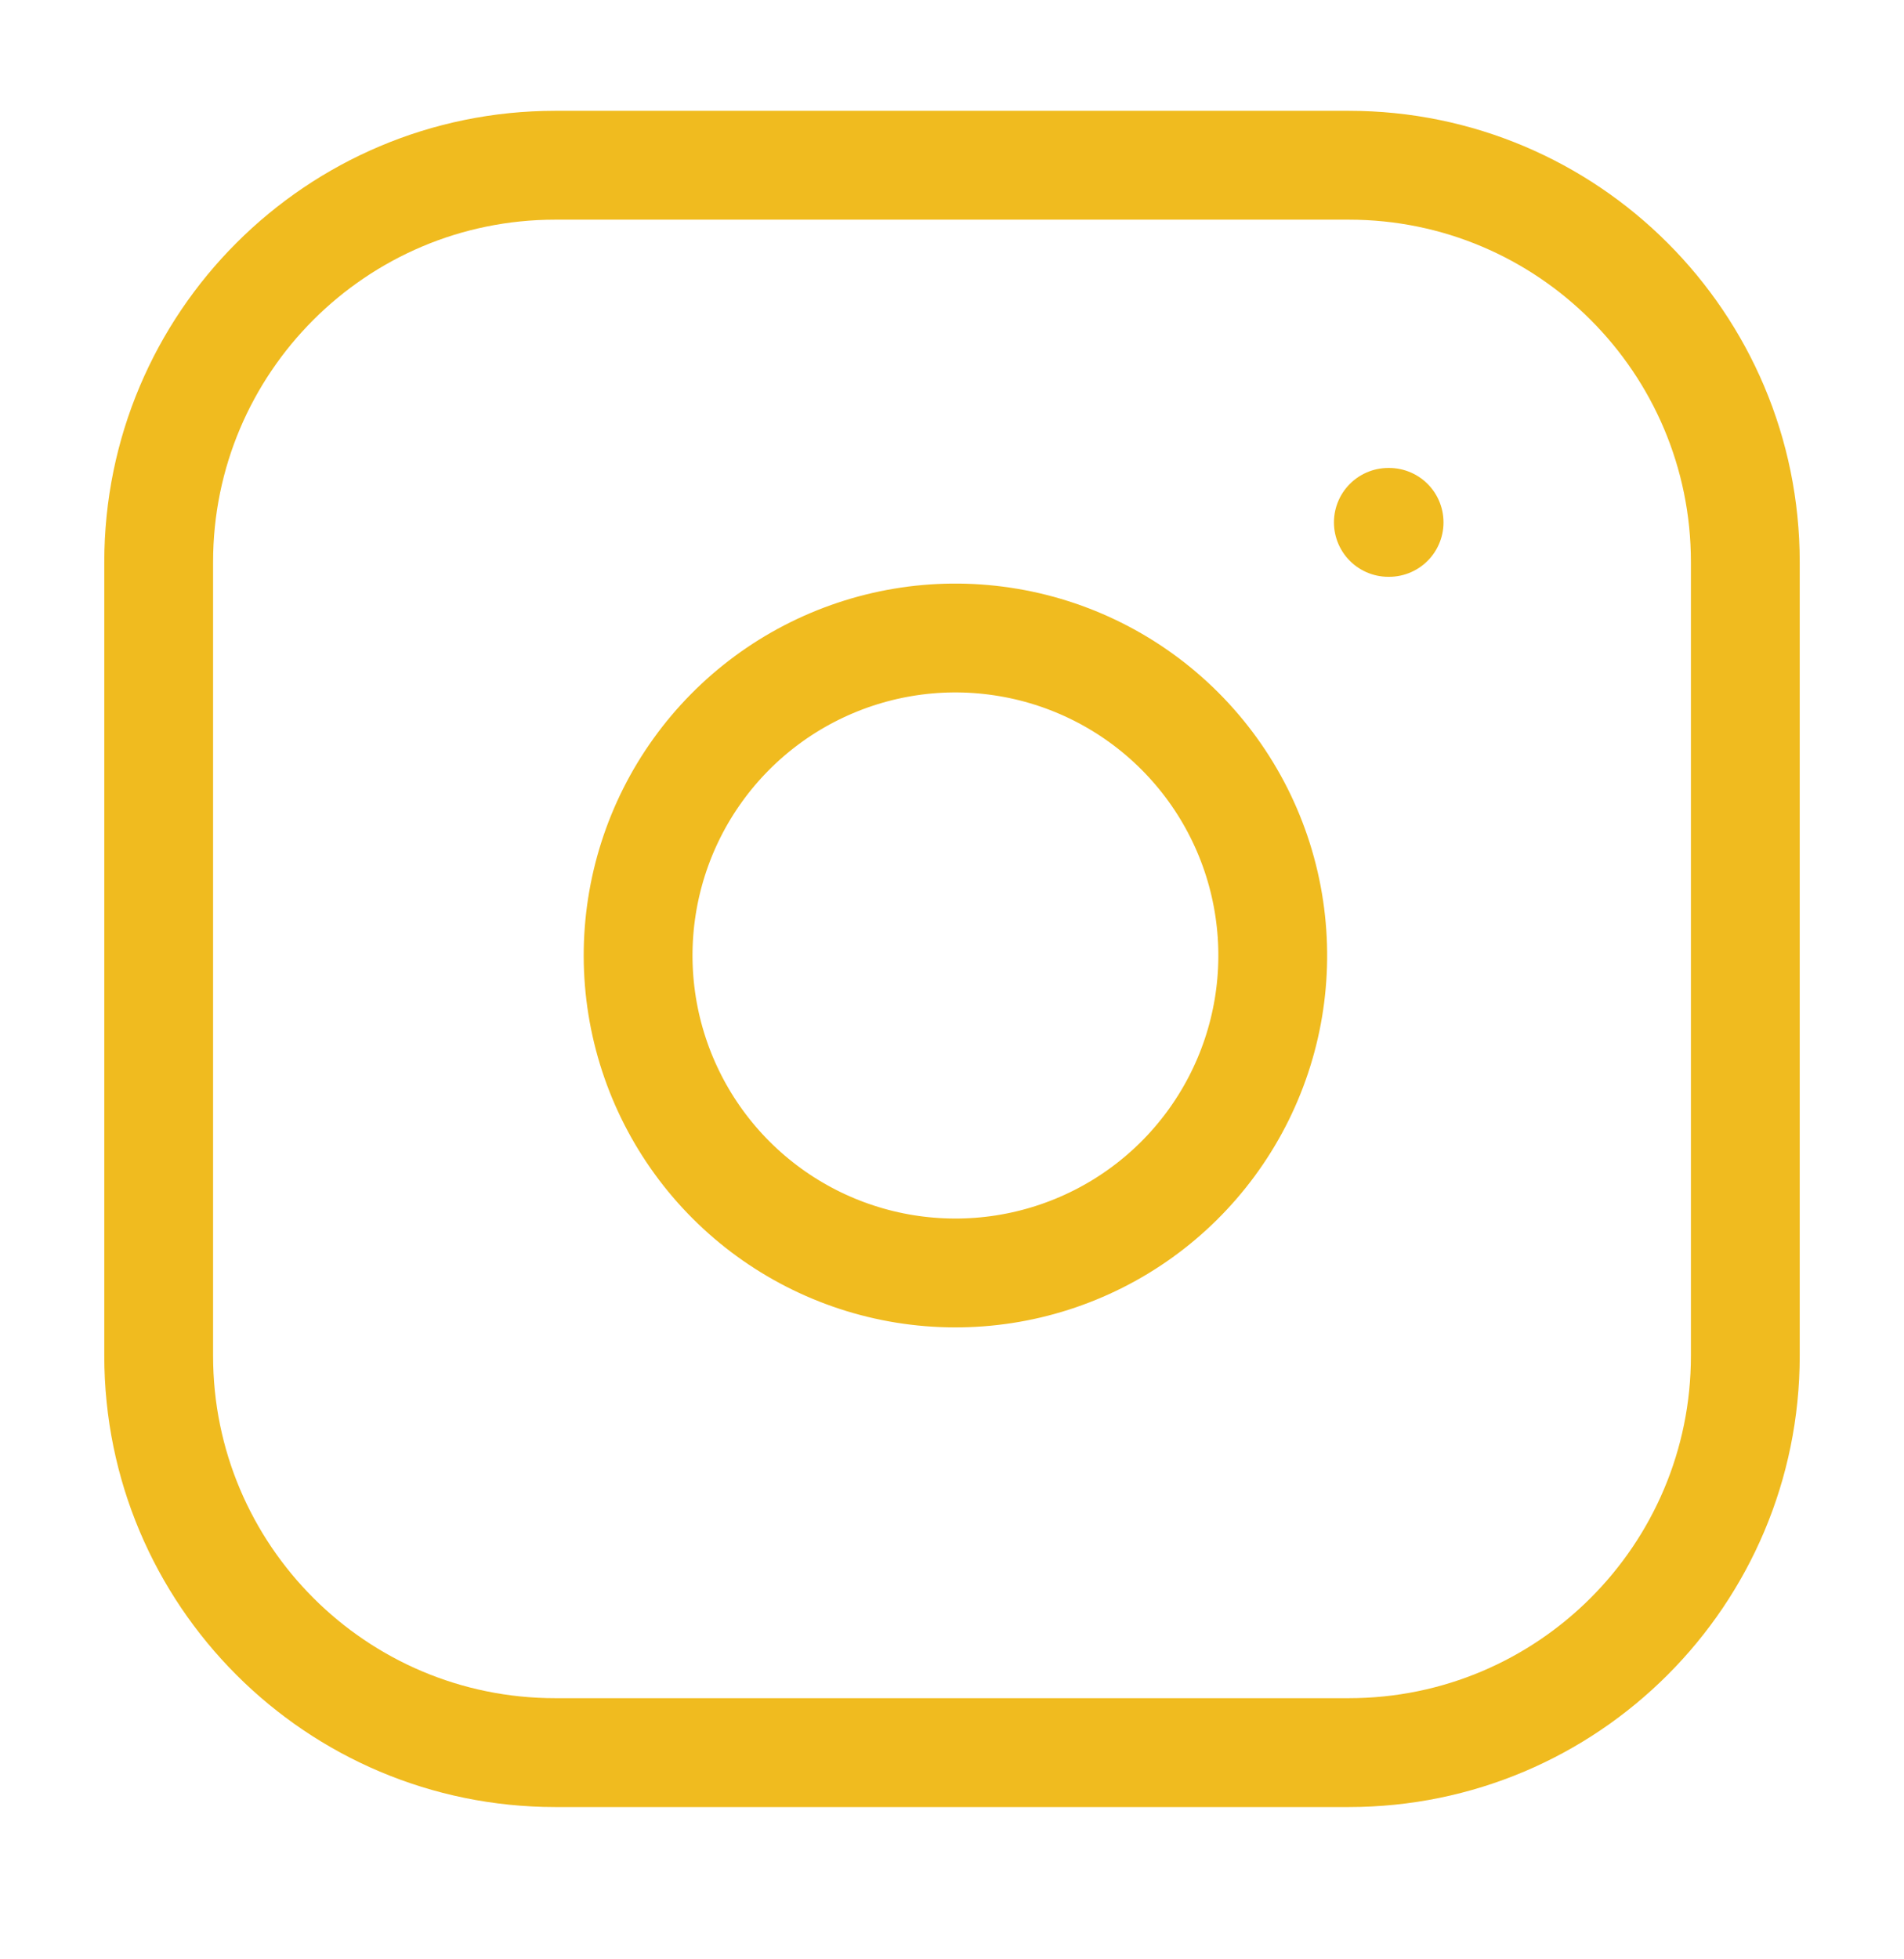
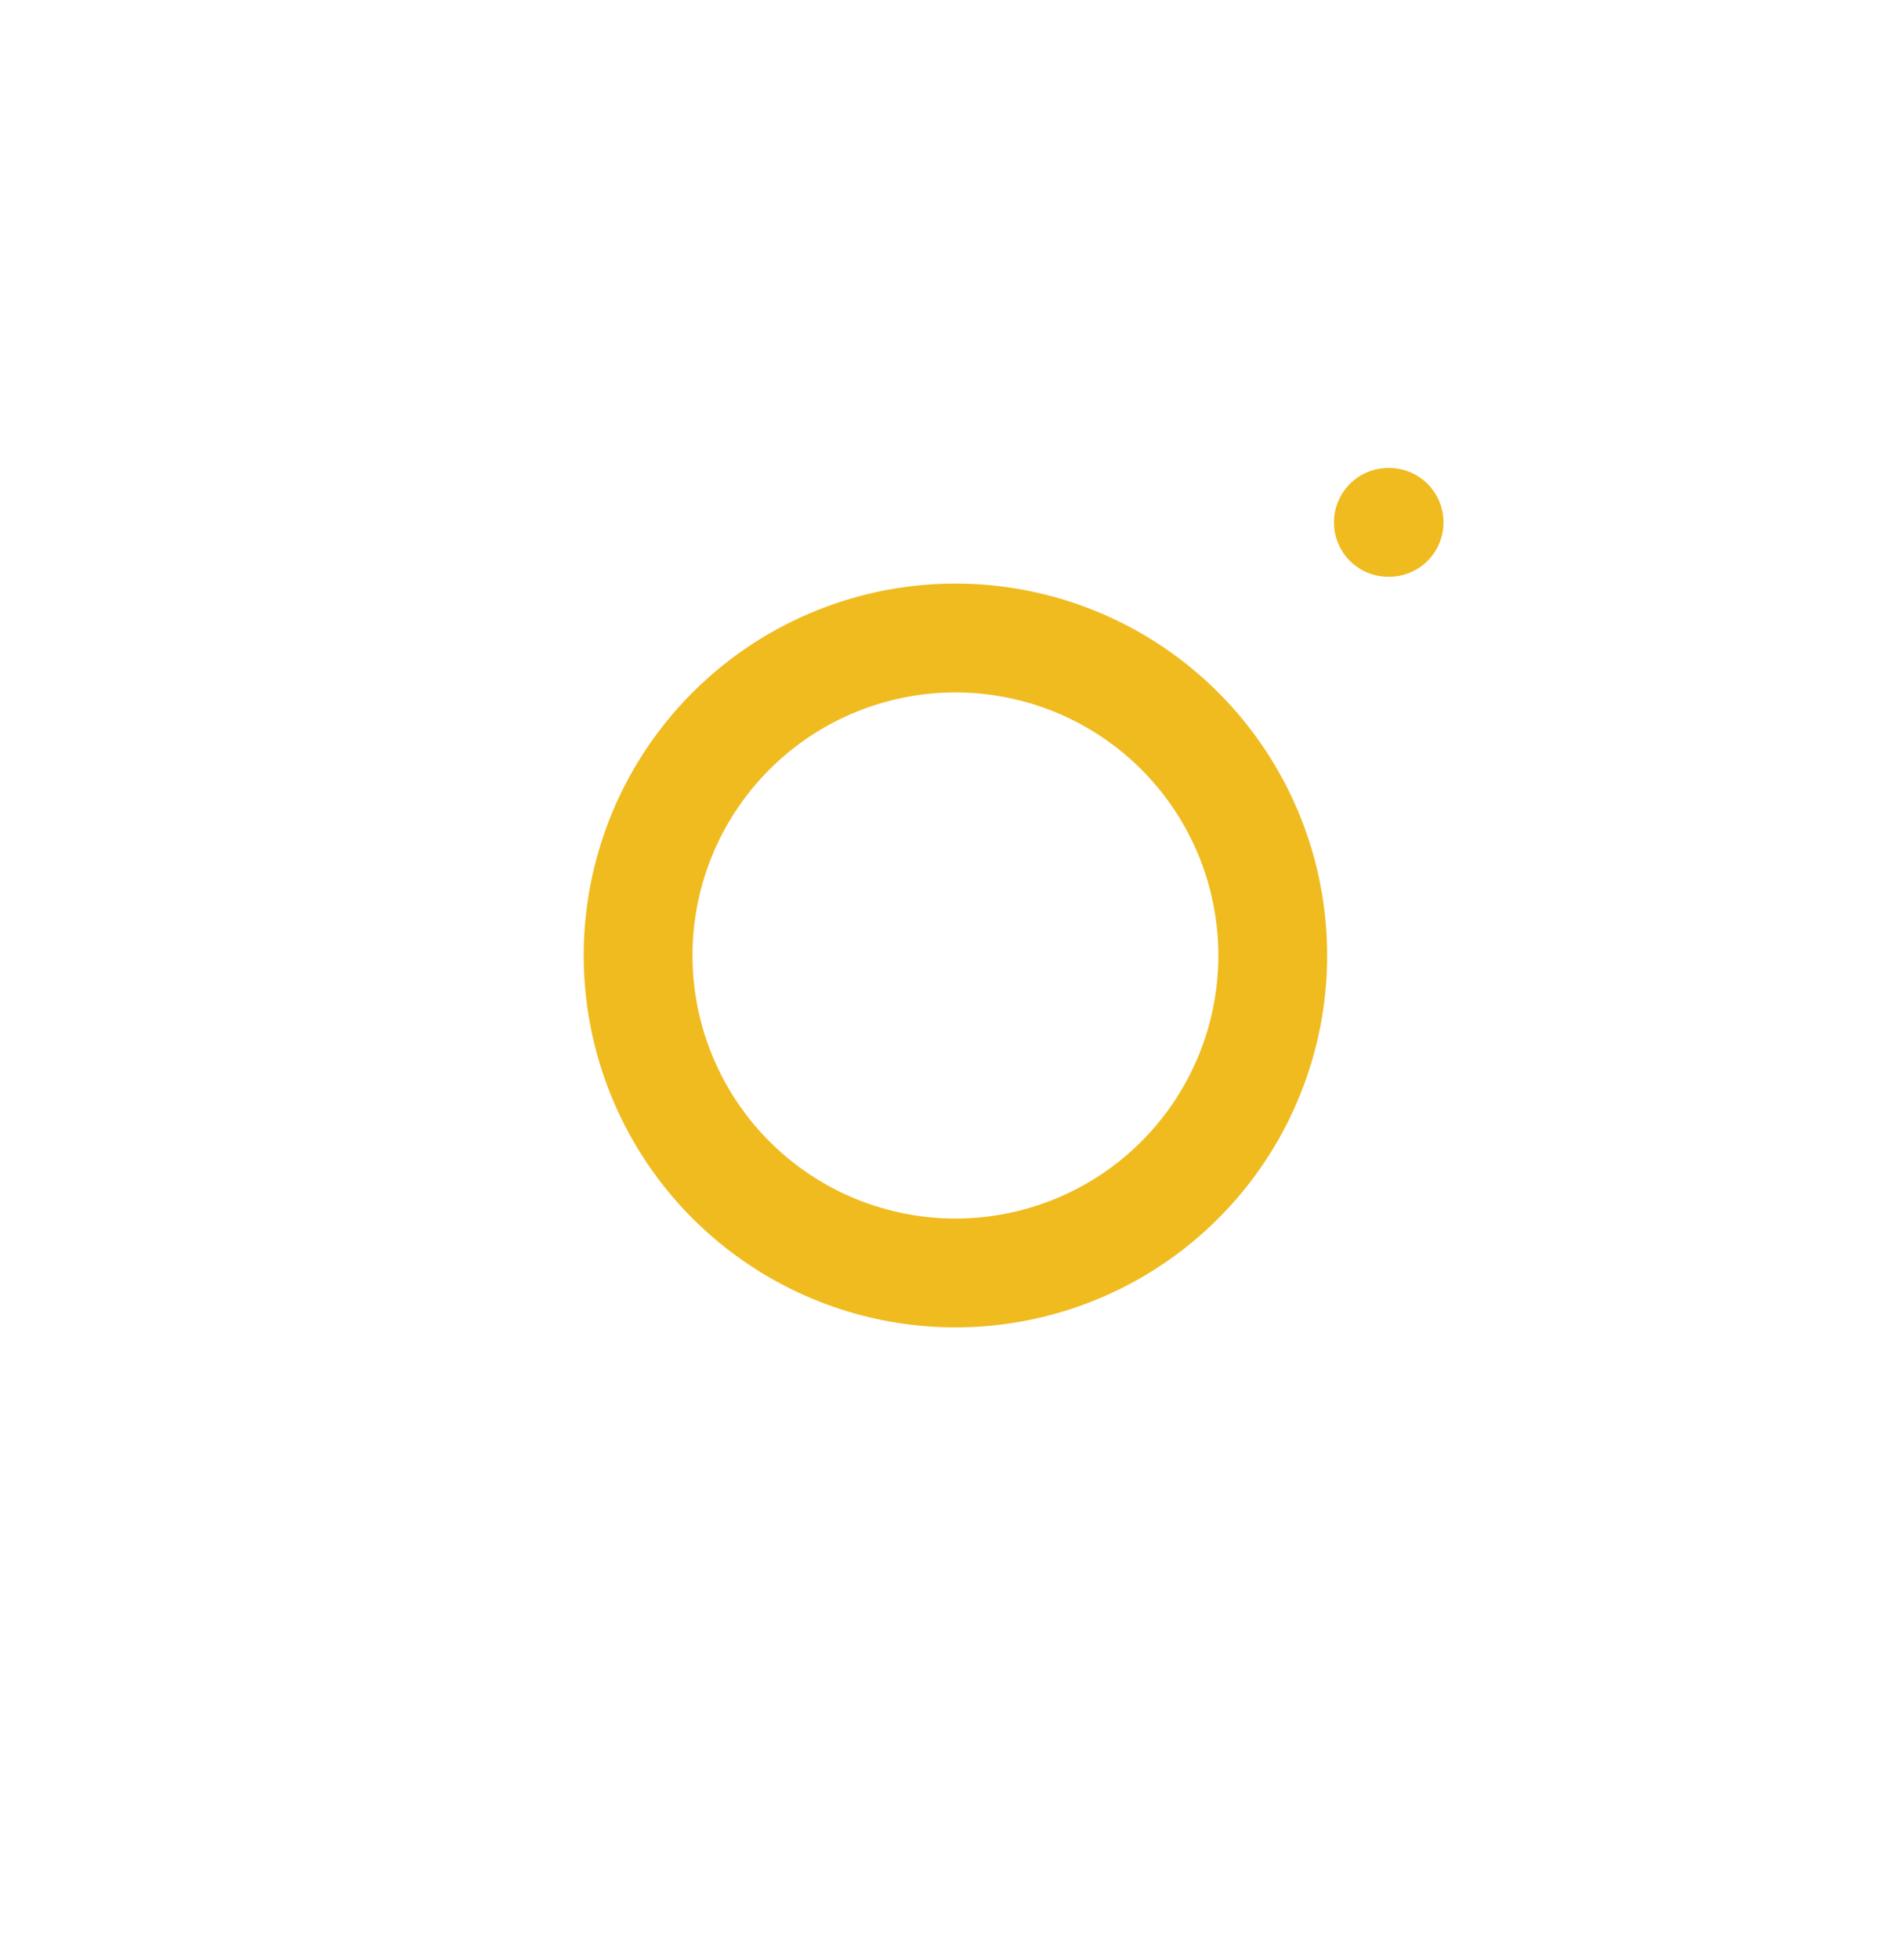
<svg xmlns="http://www.w3.org/2000/svg" width="35" height="36" viewBox="0 0 35 36" fill="none">
-   <path d="M24.792 3.036H10.208C6.181 3.036 2.917 6.3 2.917 10.327V24.911C2.917 28.938 6.181 32.202 10.208 32.202H24.792C28.819 32.202 32.083 28.938 32.083 24.911V10.327C32.083 6.3 28.819 3.036 24.792 3.036Z" stroke="#F0BB1F" stroke-width="2" stroke-linecap="round" stroke-linejoin="round" />
  <path d="M23.333 16.7C23.513 17.914 23.306 19.153 22.741 20.242C22.176 21.331 21.282 22.215 20.186 22.766C19.09 23.318 17.848 23.51 16.636 23.315C15.425 23.12 14.306 22.548 13.438 21.68C12.571 20.813 11.999 19.694 11.804 18.483C11.609 17.271 11.801 16.029 12.352 14.933C12.904 13.837 13.787 12.943 14.876 12.378C15.966 11.813 17.205 11.605 18.419 11.786C19.657 11.969 20.803 12.546 21.688 13.431C22.573 14.316 23.15 15.462 23.333 16.7Z" stroke="#F0BB1F" stroke-width="2" stroke-linecap="round" stroke-linejoin="round" />
  <path d="M25.521 9.598H25.535" stroke="#F0BB1F" stroke-width="2" stroke-linecap="round" stroke-linejoin="round" />
</svg>